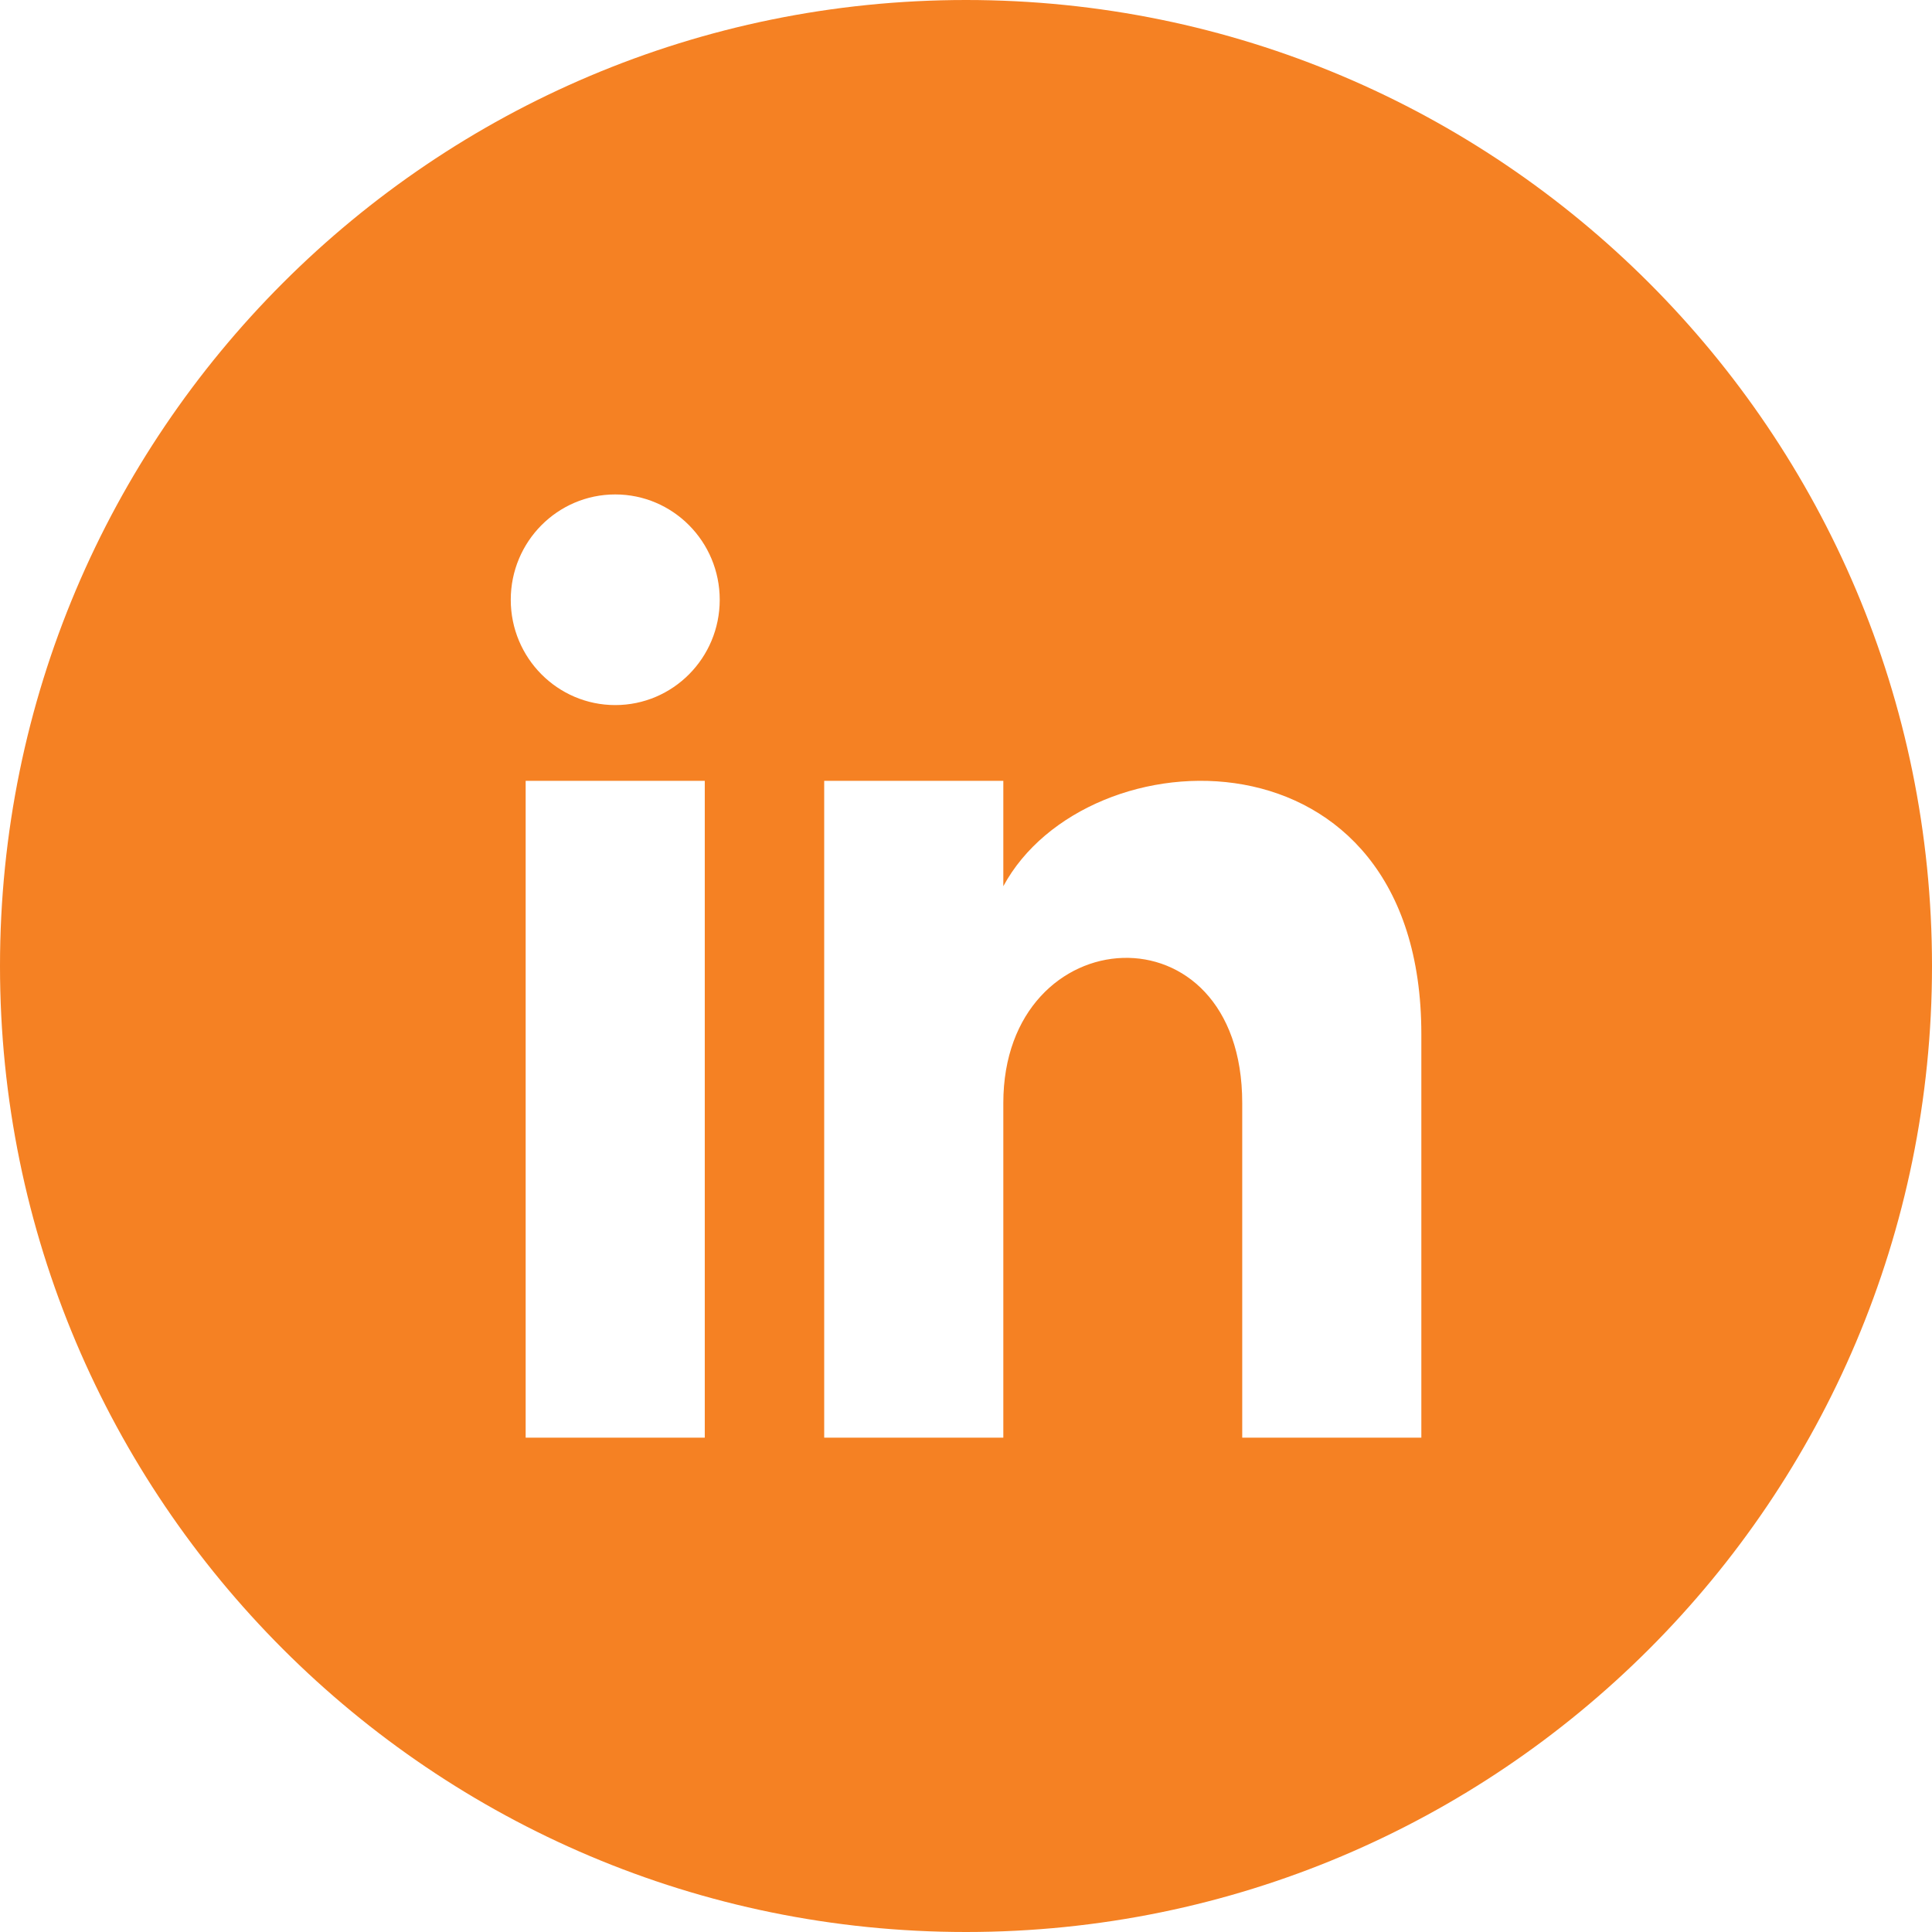
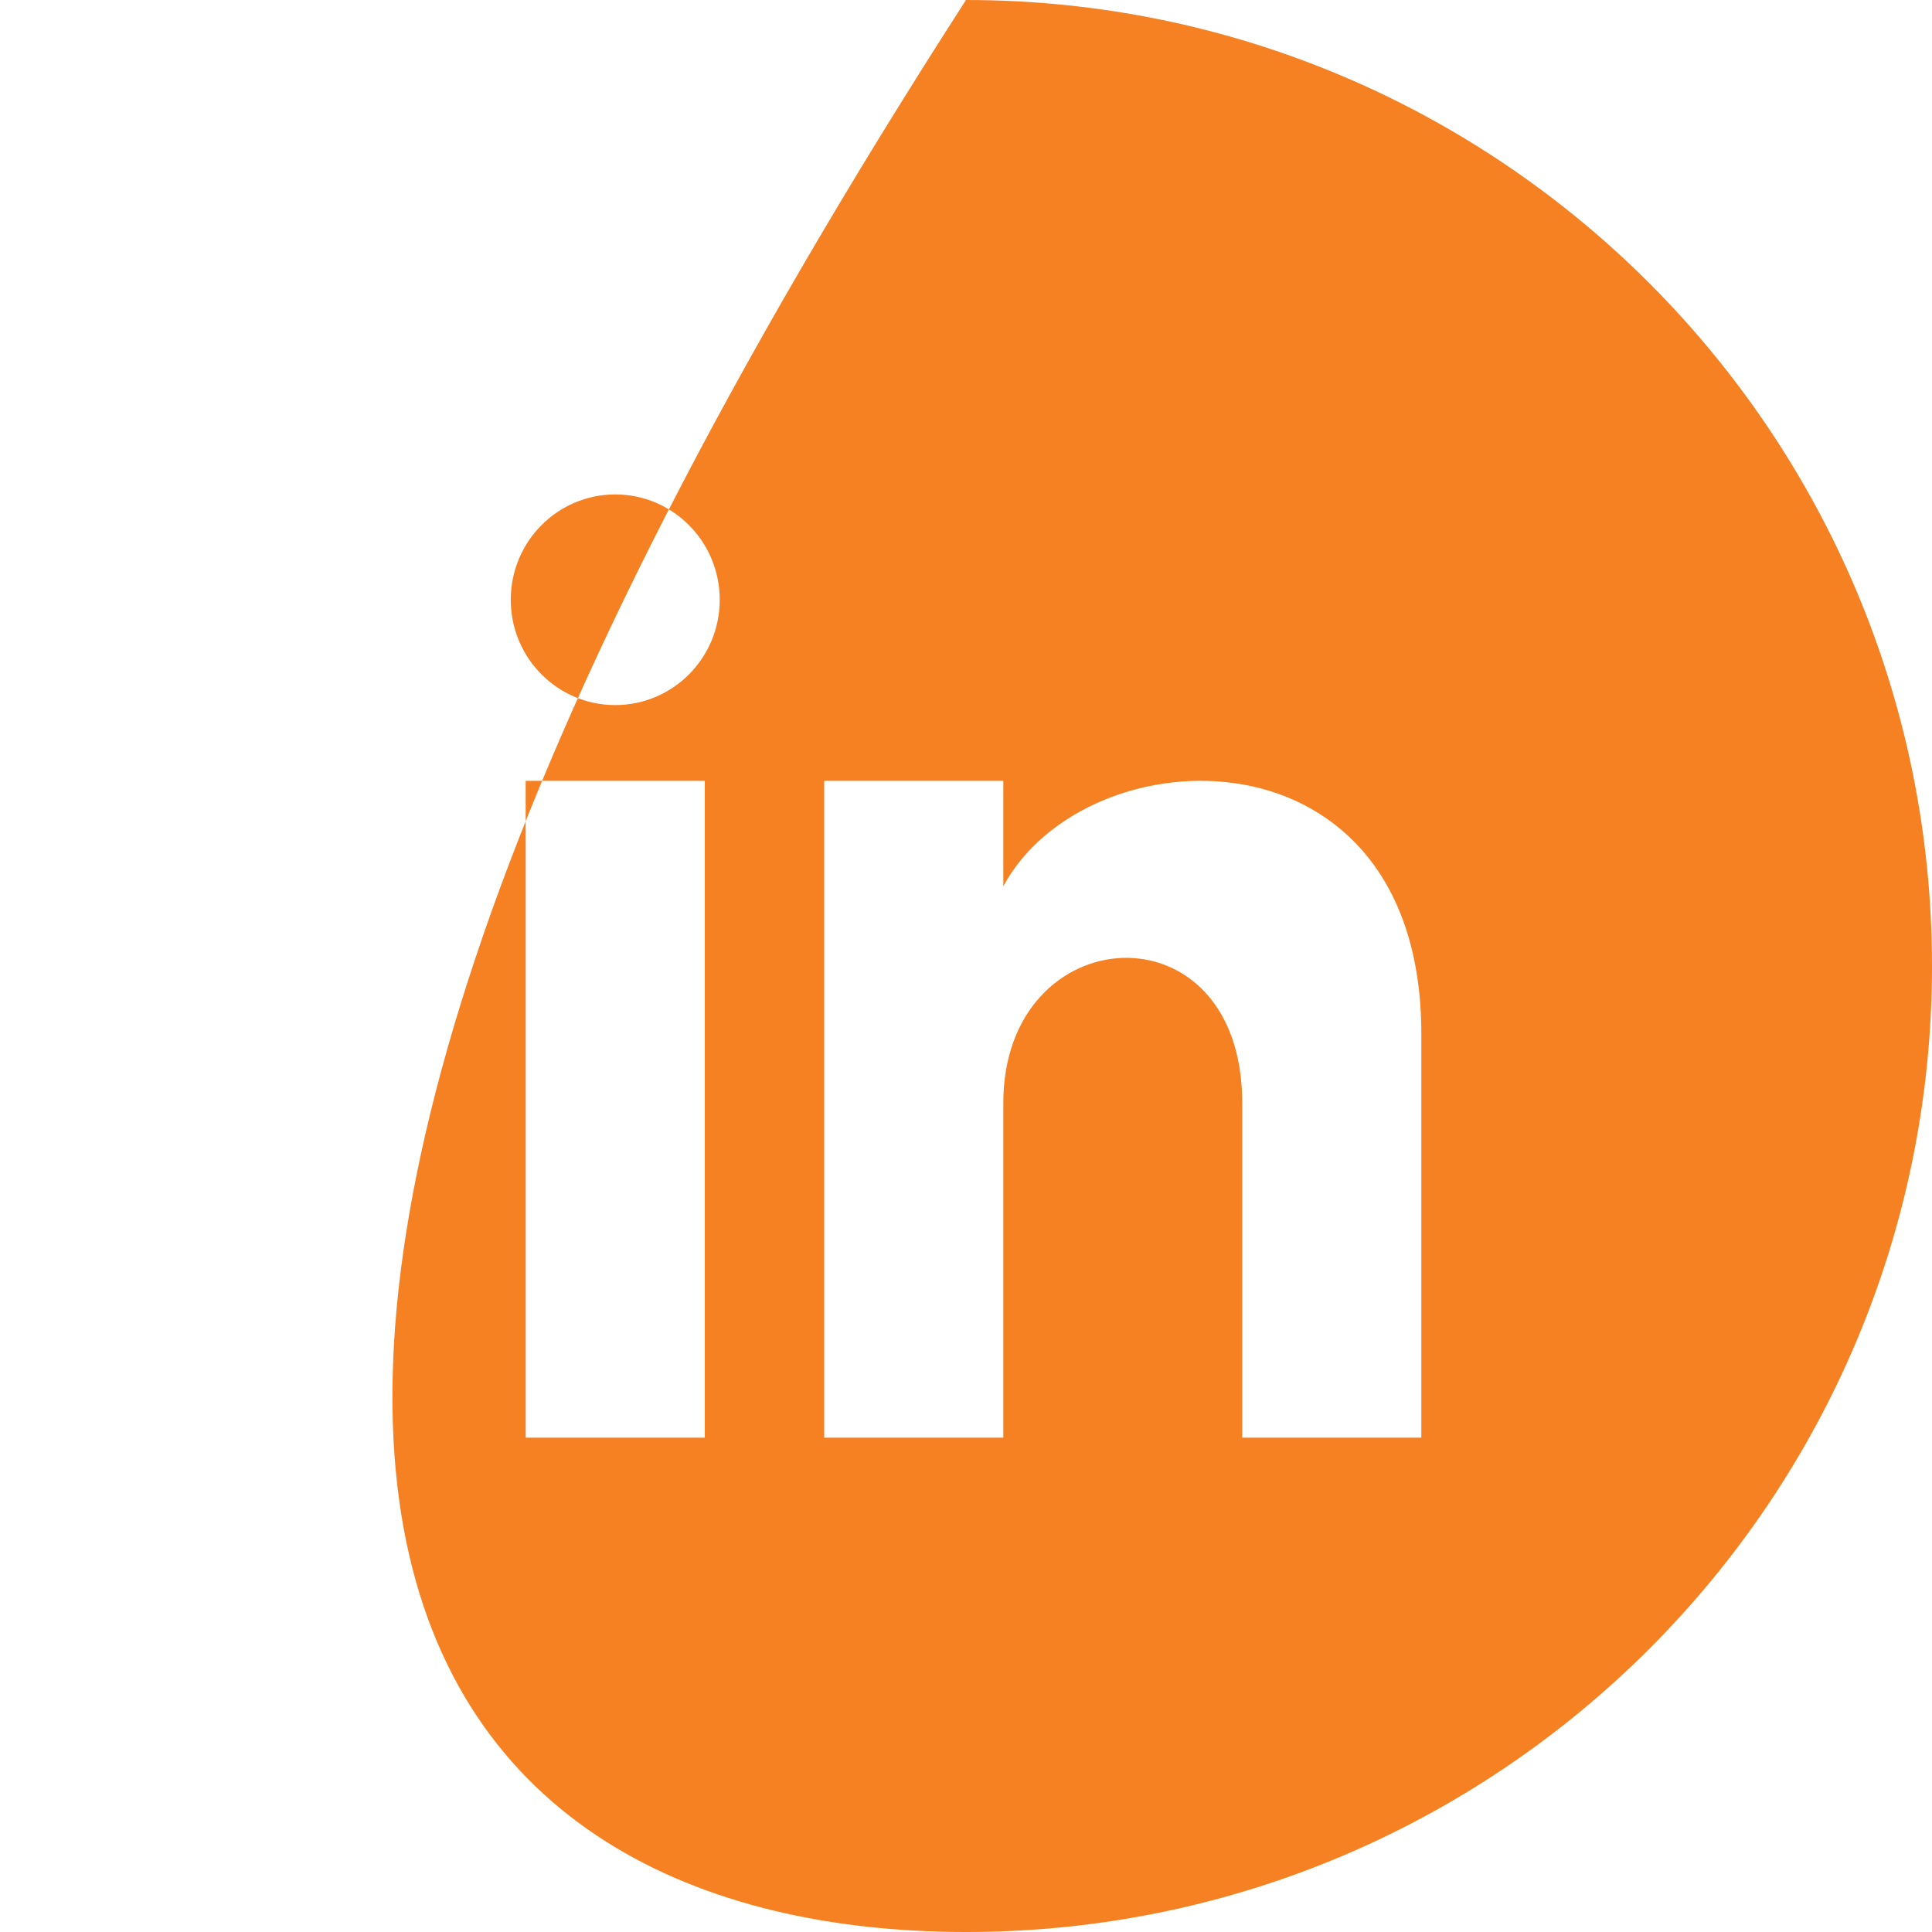
<svg xmlns="http://www.w3.org/2000/svg" width="38" height="38" viewBox="0 0 38 38" fill="none">
-   <path d="M19 0C8.506 0 0 8.506 0 19C0 29.494 8.506 38 19 38C29.494 38 38 29.494 38 19C38 8.506 29.494 0 19 0ZM13.862 28.277H10.339V15.358H13.862V28.277ZM12.101 13.868C10.967 13.868 10.046 12.941 10.046 11.797C10.046 10.652 10.967 9.725 12.101 9.725C13.235 9.725 14.156 10.652 14.156 11.797C14.156 12.941 13.236 13.868 12.101 13.868ZM27.956 28.277H24.433V21.695C24.433 17.74 19.734 18.039 19.734 21.695V28.277H16.211V15.358H19.734V17.431C21.374 14.394 27.956 14.169 27.956 20.339V28.278V28.277Z" fill="#F58123" />
+   <path d="M19 0C0 29.494 8.506 38 19 38C29.494 38 38 29.494 38 19C38 8.506 29.494 0 19 0ZM13.862 28.277H10.339V15.358H13.862V28.277ZM12.101 13.868C10.967 13.868 10.046 12.941 10.046 11.797C10.046 10.652 10.967 9.725 12.101 9.725C13.235 9.725 14.156 10.652 14.156 11.797C14.156 12.941 13.236 13.868 12.101 13.868ZM27.956 28.277H24.433V21.695C24.433 17.74 19.734 18.039 19.734 21.695V28.277H16.211V15.358H19.734V17.431C21.374 14.394 27.956 14.169 27.956 20.339V28.278V28.277Z" fill="#F58123" />
</svg>